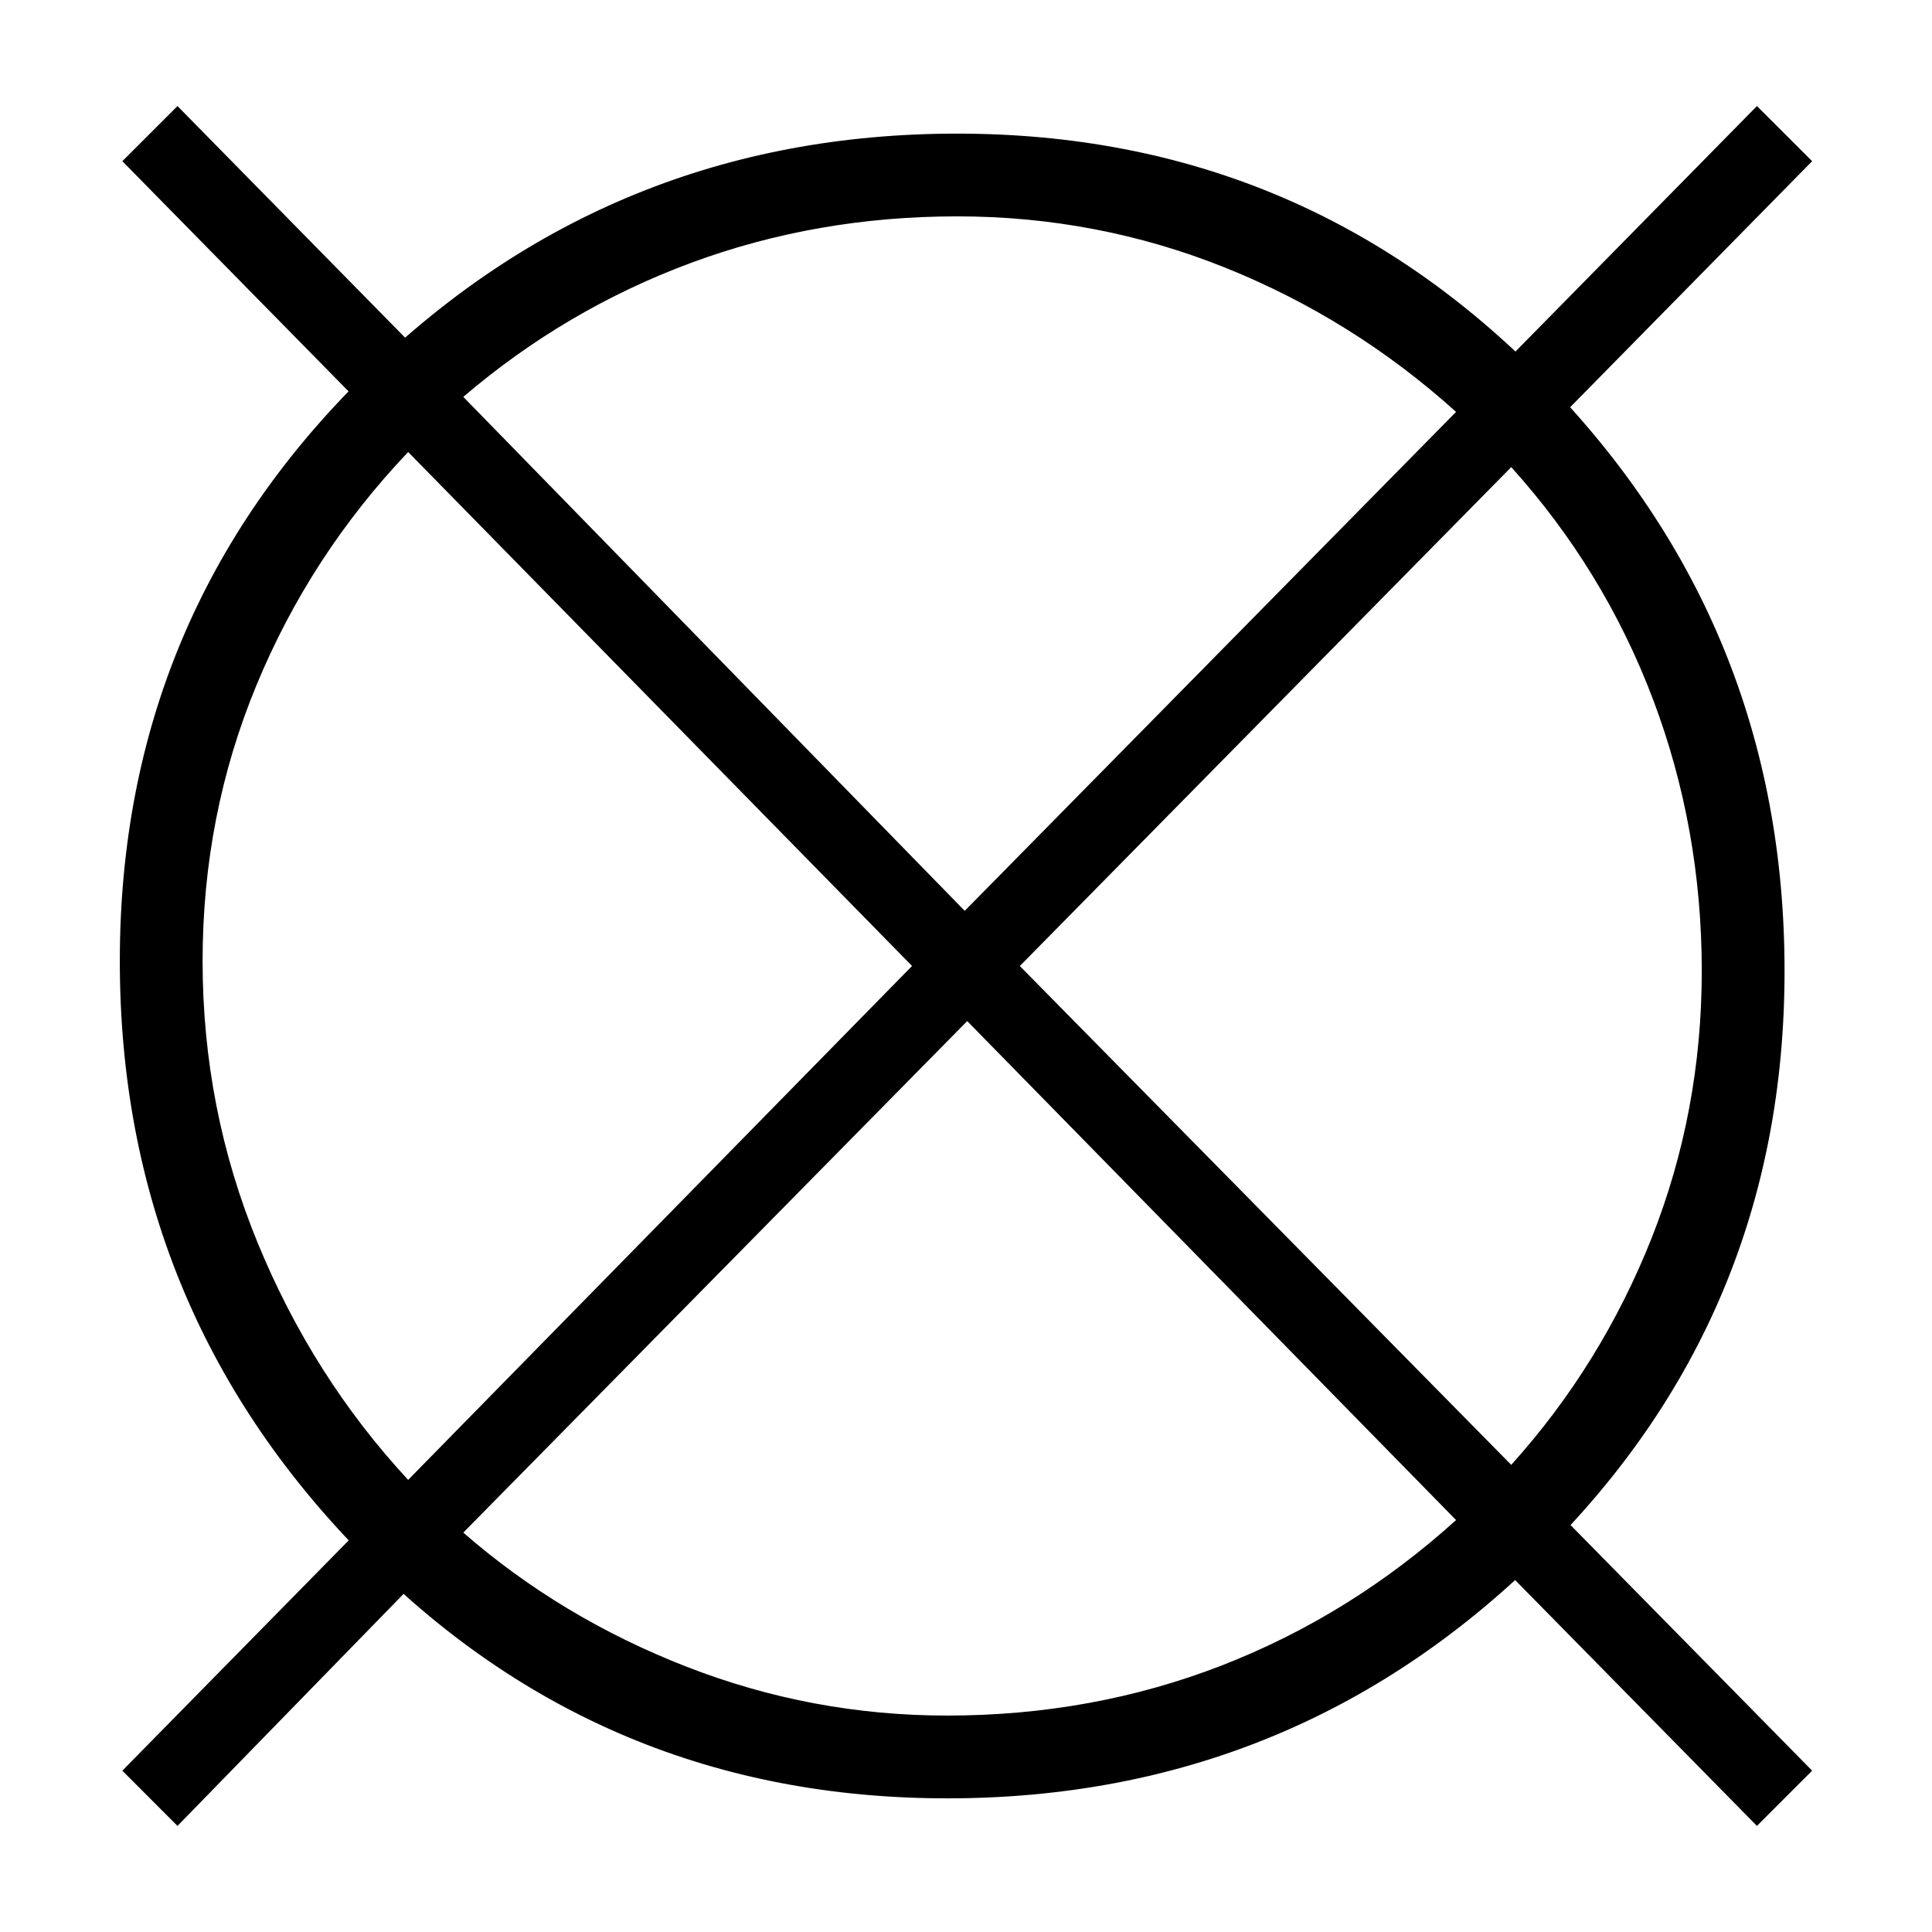
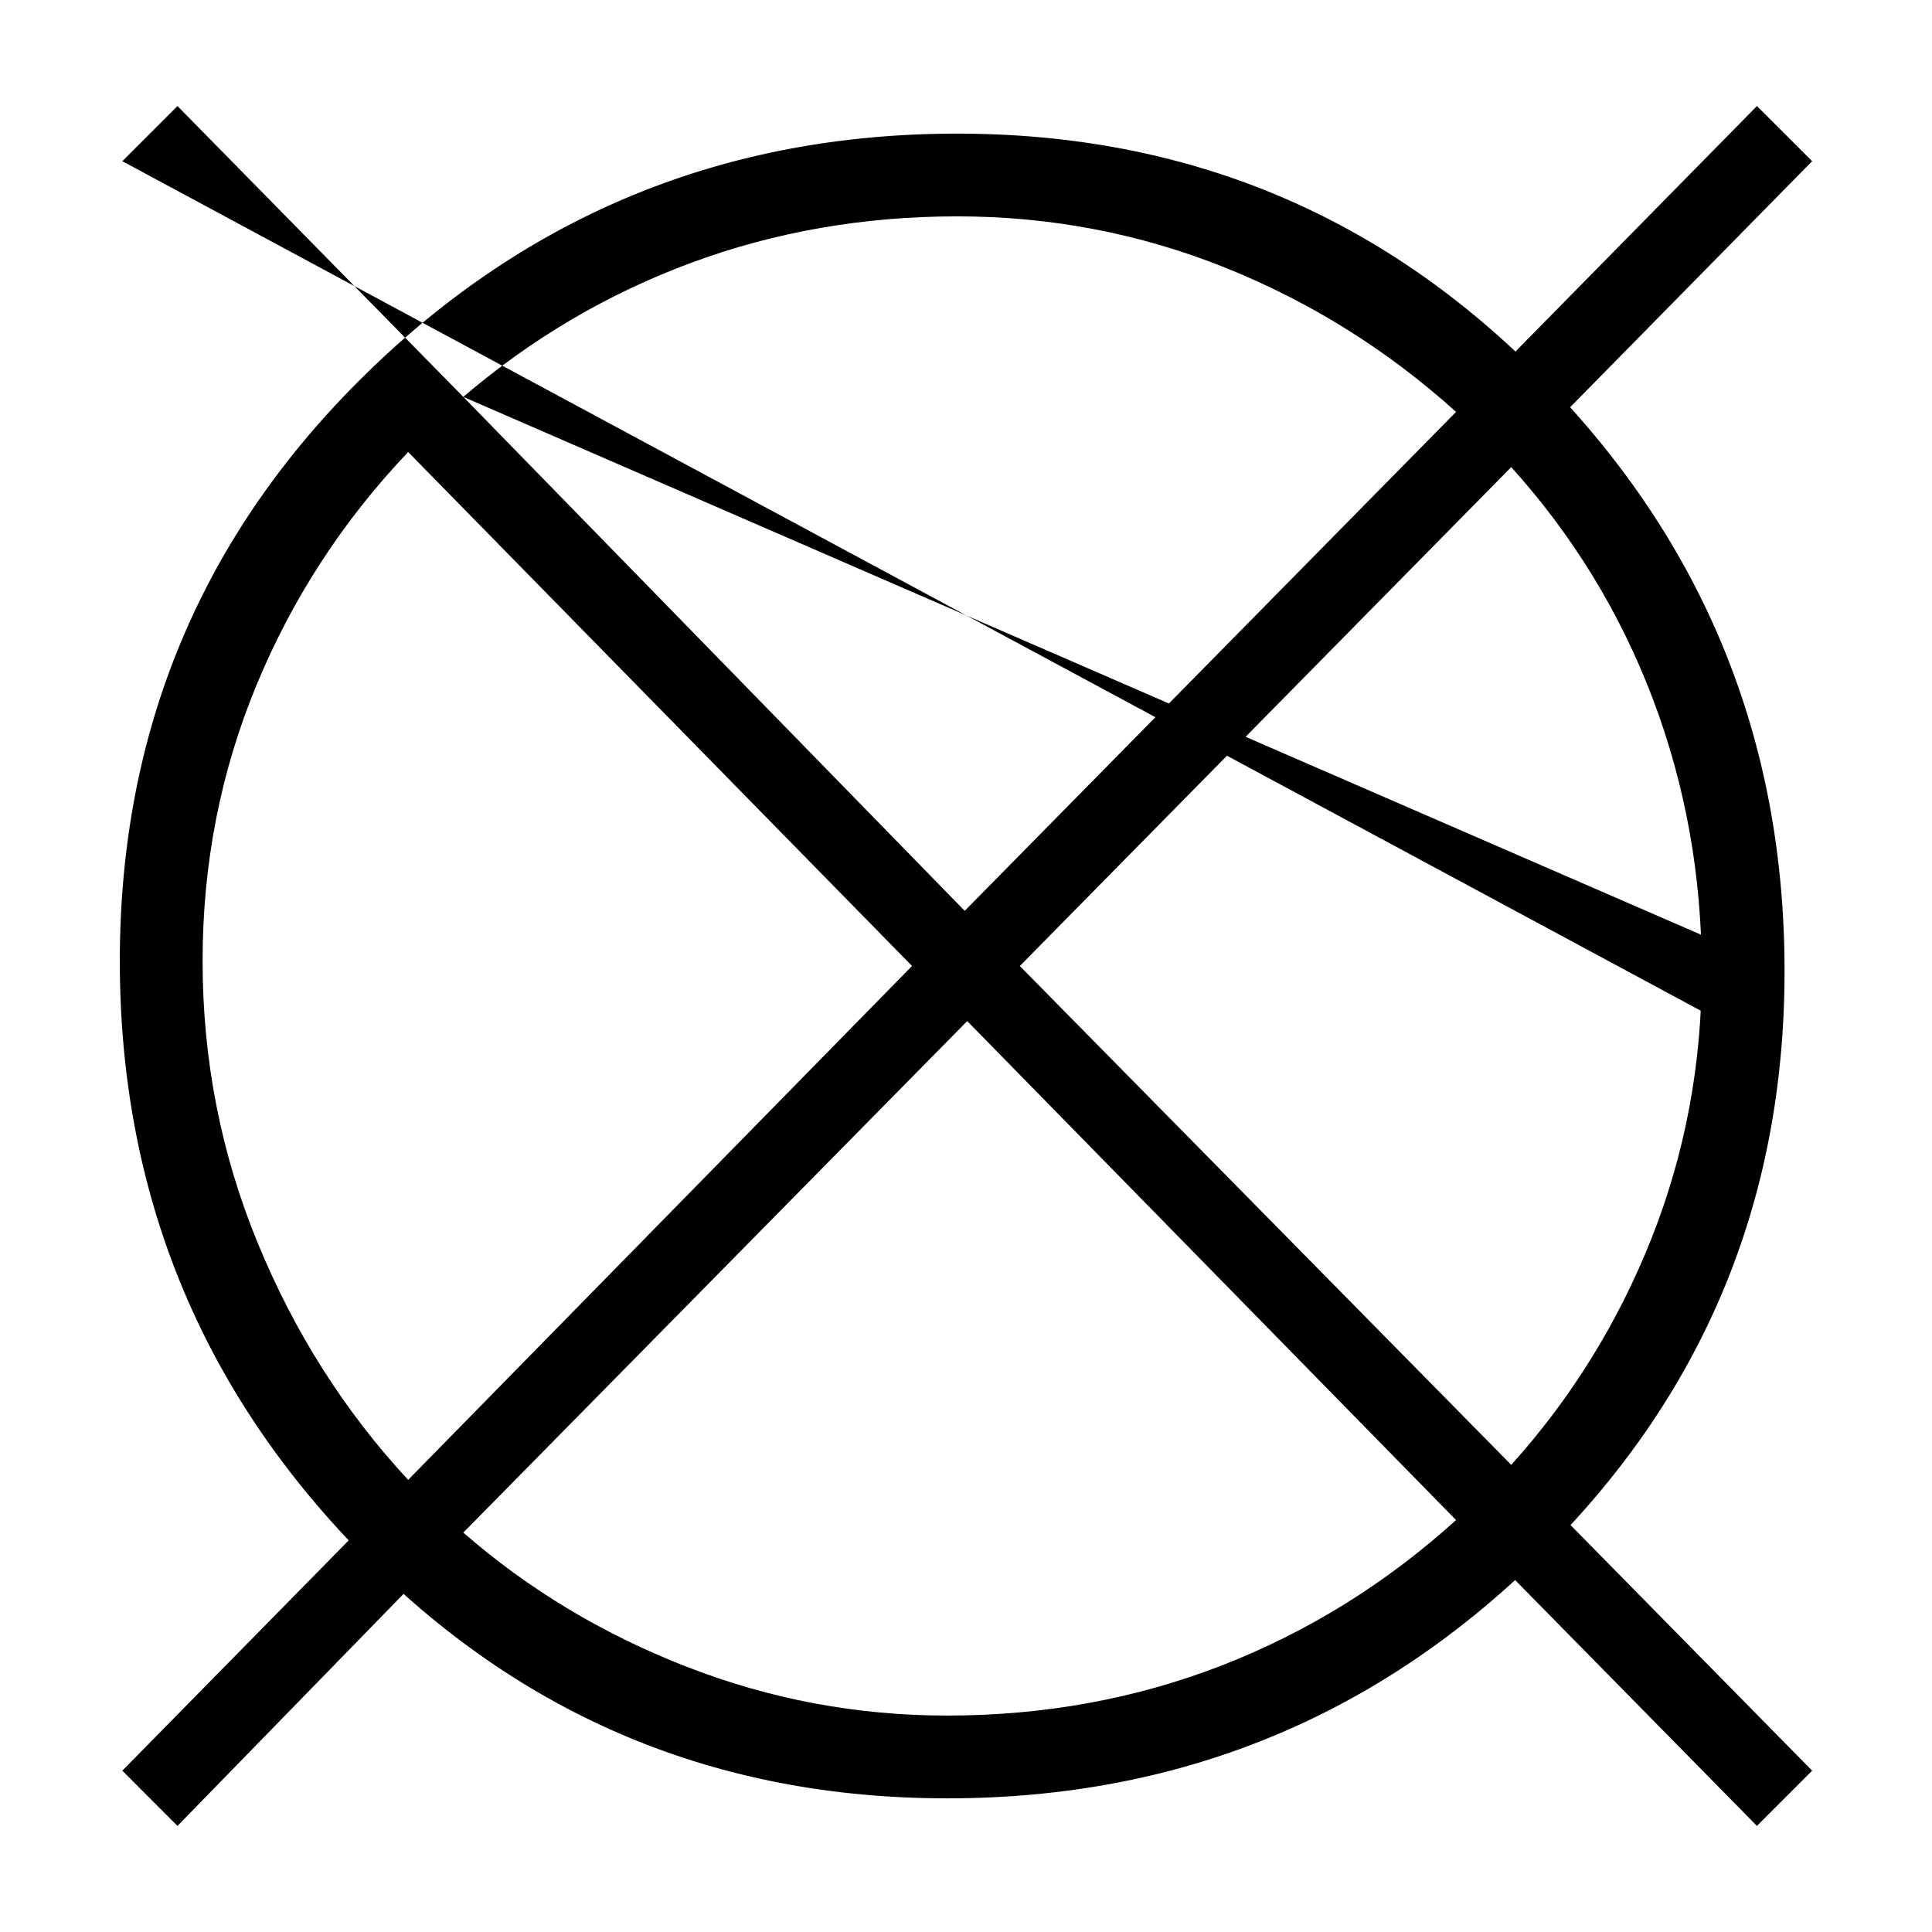
<svg xmlns="http://www.w3.org/2000/svg" version="1.1" id="Warstwa_1" x="0px" y="0px" width="56.693px" height="56.693px" viewBox="0 0 56.693 56.693" enable-background="new 0 0 56.693 56.693" xml:space="preserve">
  <g>
-     <path d="M52.366,28.493c0,6.769-2.404,12.506-7.21,17.215c-4.808,4.709-10.593,7.063-17.361,7.063s-12.507-2.401-17.215-7.209   S3.516,34.967,3.516,28.199s2.403-12.506,7.21-17.215c4.806-4.709,10.594-7.063,17.362-7.063c6.768,0,12.506,2.403,17.214,7.209   C50.012,15.938,52.366,21.724,52.366,28.493z M13.595,11.646l-1.618,1.618L3.59,4.73l1.618-1.618L13.595,11.646z M13.595,44.973   l-8.387,8.607L3.59,51.959l8.387-8.533L13.595,44.973z M26.763,28.346L11.977,13.264c-1.912,2.012-3.397,4.292-4.451,6.842   c-1.056,2.551-1.581,5.249-1.581,8.093c0,2.895,0.539,5.653,1.618,8.276c1.078,2.624,2.55,4.941,4.414,6.951L26.763,28.346z    M42.727,12.087c-2.011-1.814-4.267-3.224-6.767-4.23c-2.502-1.004-5.127-1.508-7.872-1.508c-2.748,0-5.347,0.454-7.798,1.36   c-2.453,0.908-4.685,2.22-6.695,3.937l14.714,15.082L42.727,12.087z M42.727,44.605L28.382,29.963l-14.787,15.01   c1.912,1.666,4.095,2.979,6.548,3.934c2.451,0.956,5.003,1.435,7.651,1.435c2.844,0,5.53-0.49,8.055-1.469   C38.375,47.89,40.667,46.468,42.727,44.605z M49.937,28.493c0-2.795-0.479-5.455-1.434-7.981c-0.957-2.525-2.344-4.794-4.157-6.805   l-14.42,14.64l14.42,14.638c1.766-1.96,3.138-4.18,4.12-6.655C49.446,33.852,49.937,31.24,49.937,28.493z M53.176,4.73l-8.83,8.977   l-1.619-1.619l8.829-8.976L53.176,4.73z M53.176,51.959l-1.62,1.621l-8.829-8.976l1.619-1.621L53.176,51.959z" />
+     <path d="M52.366,28.493c0,6.769-2.404,12.506-7.21,17.215c-4.808,4.709-10.593,7.063-17.361,7.063s-12.507-2.401-17.215-7.209   S3.516,34.967,3.516,28.199s2.403-12.506,7.21-17.215c4.806-4.709,10.594-7.063,17.362-7.063c6.768,0,12.506,2.403,17.214,7.209   C50.012,15.938,52.366,21.724,52.366,28.493z l-1.618,1.618L3.59,4.73l1.618-1.618L13.595,11.646z M13.595,44.973   l-8.387,8.607L3.59,51.959l8.387-8.533L13.595,44.973z M26.763,28.346L11.977,13.264c-1.912,2.012-3.397,4.292-4.451,6.842   c-1.056,2.551-1.581,5.249-1.581,8.093c0,2.895,0.539,5.653,1.618,8.276c1.078,2.624,2.55,4.941,4.414,6.951L26.763,28.346z    M42.727,12.087c-2.011-1.814-4.267-3.224-6.767-4.23c-2.502-1.004-5.127-1.508-7.872-1.508c-2.748,0-5.347,0.454-7.798,1.36   c-2.453,0.908-4.685,2.22-6.695,3.937l14.714,15.082L42.727,12.087z M42.727,44.605L28.382,29.963l-14.787,15.01   c1.912,1.666,4.095,2.979,6.548,3.934c2.451,0.956,5.003,1.435,7.651,1.435c2.844,0,5.53-0.49,8.055-1.469   C38.375,47.89,40.667,46.468,42.727,44.605z M49.937,28.493c0-2.795-0.479-5.455-1.434-7.981c-0.957-2.525-2.344-4.794-4.157-6.805   l-14.42,14.64l14.42,14.638c1.766-1.96,3.138-4.18,4.12-6.655C49.446,33.852,49.937,31.24,49.937,28.493z M53.176,4.73l-8.83,8.977   l-1.619-1.619l8.829-8.976L53.176,4.73z M53.176,51.959l-1.62,1.621l-8.829-8.976l1.619-1.621L53.176,51.959z" />
  </g>
</svg>